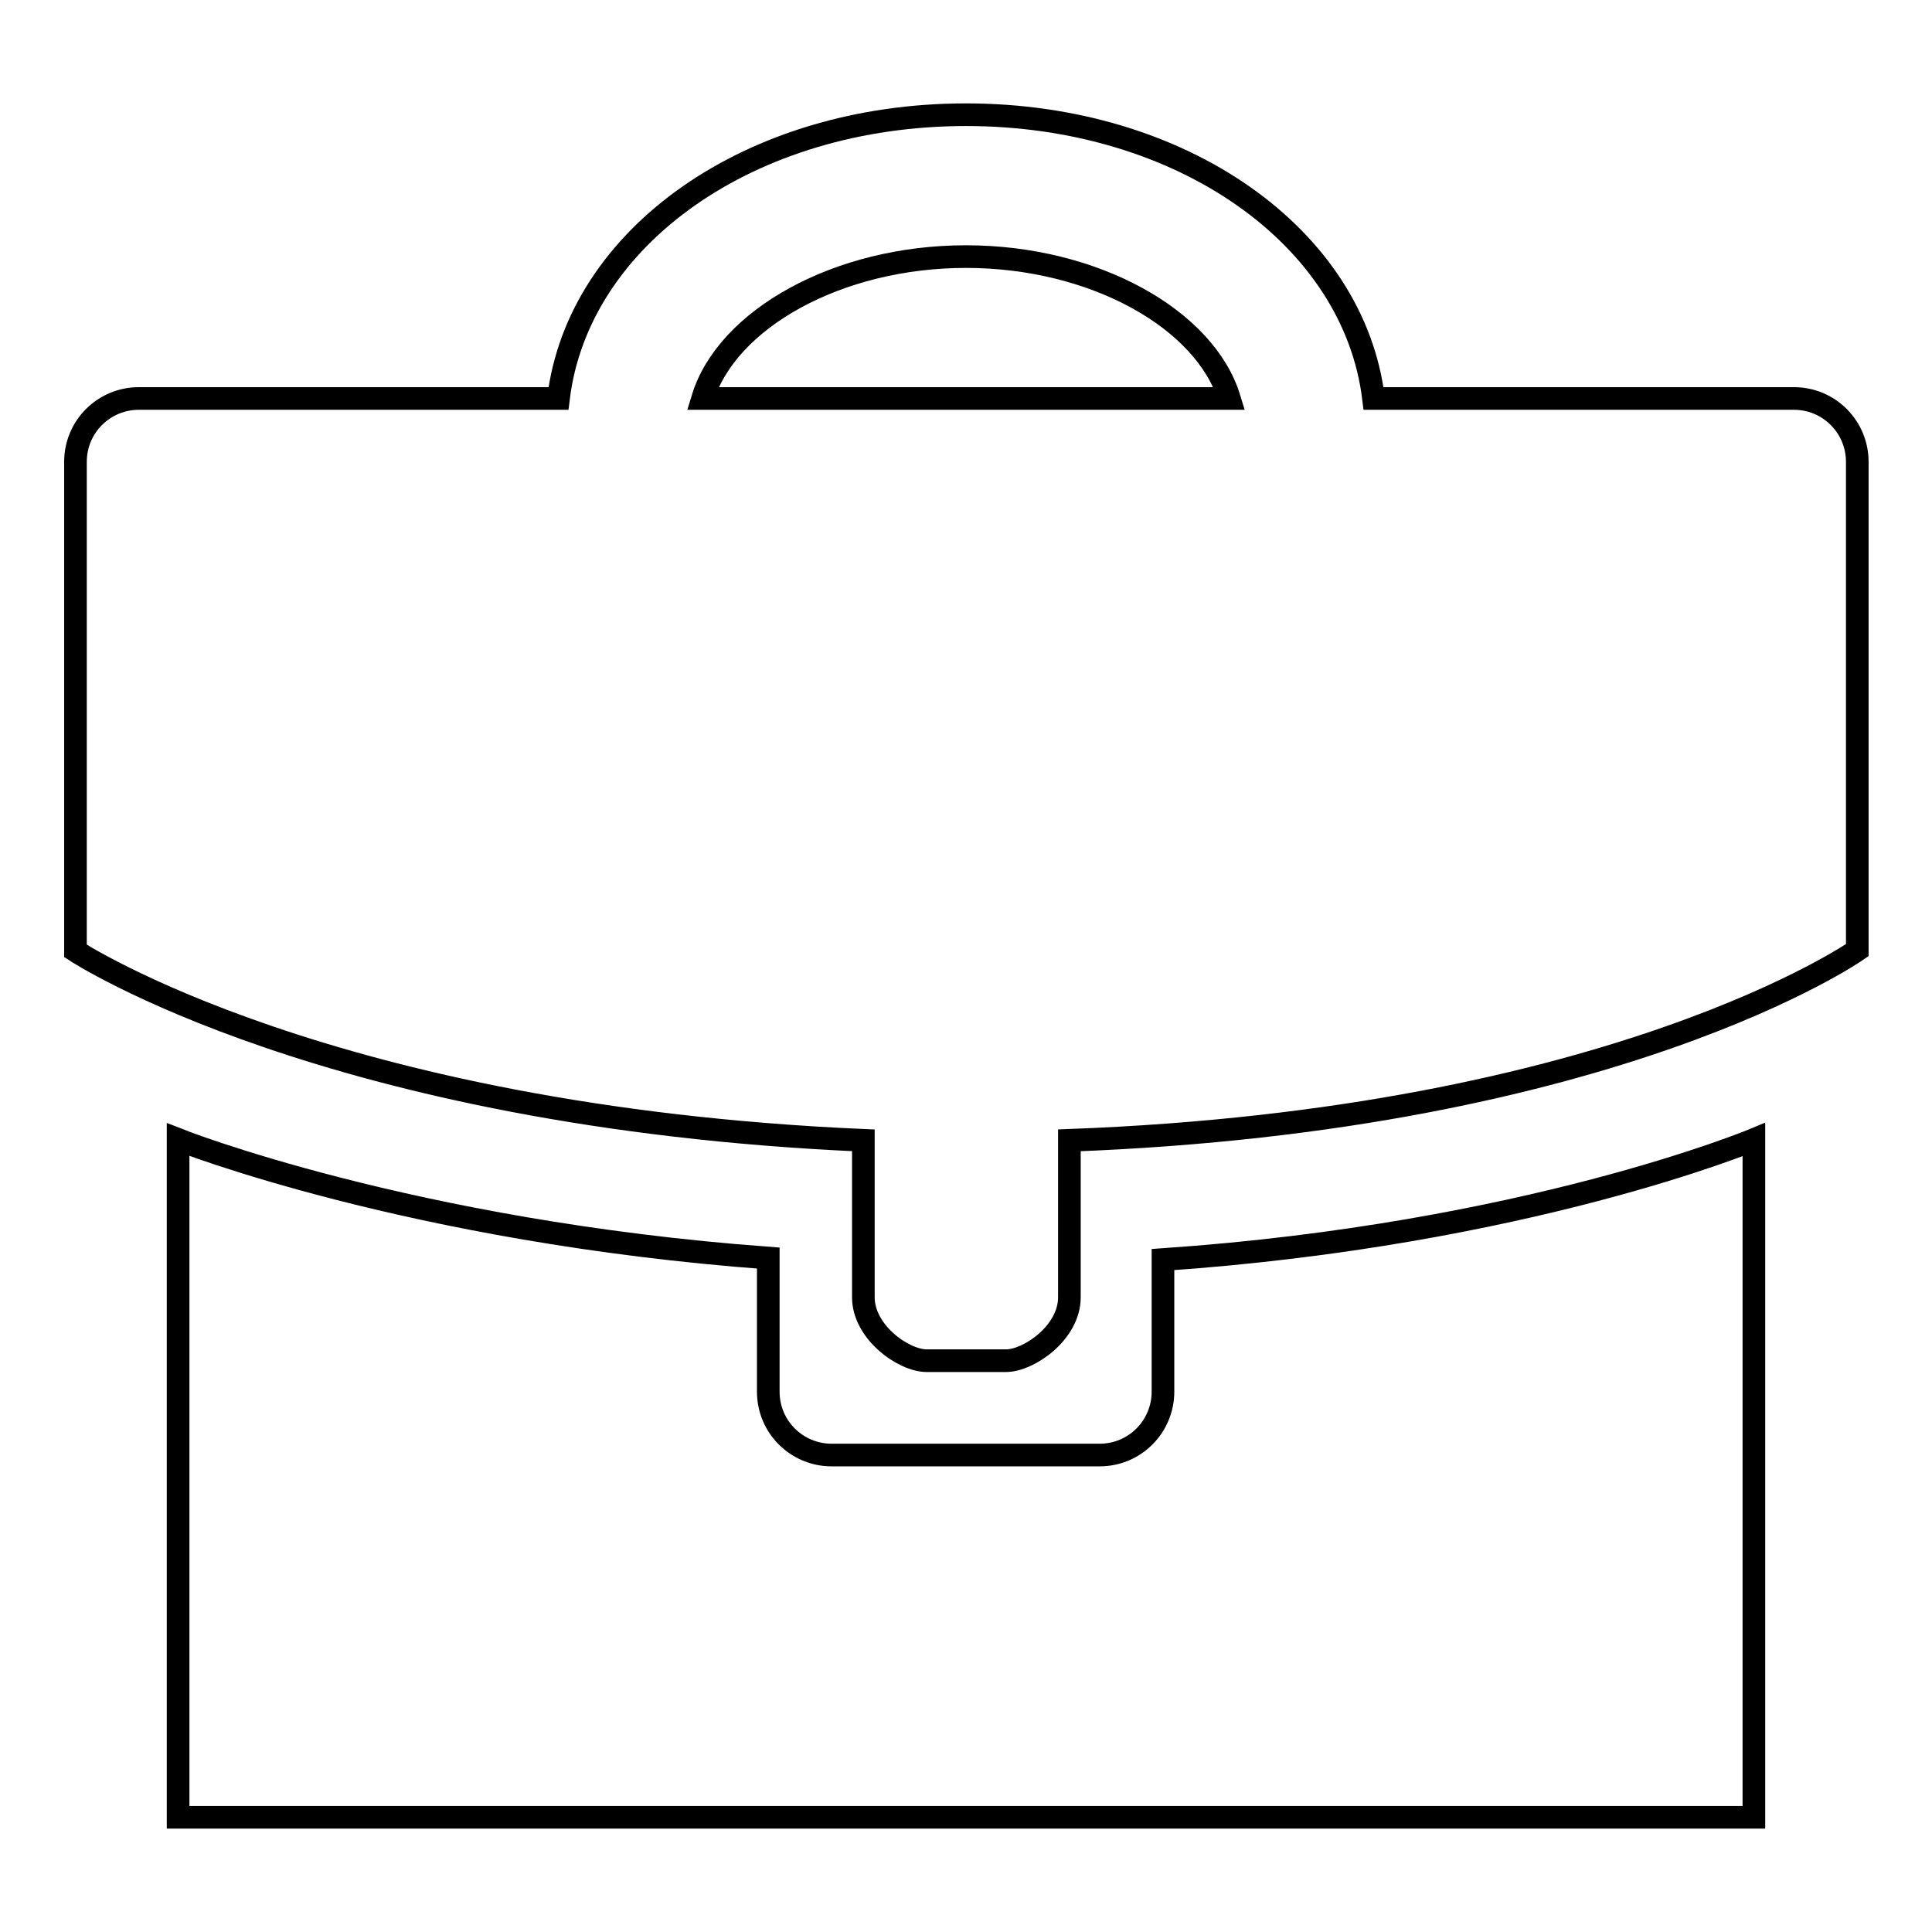
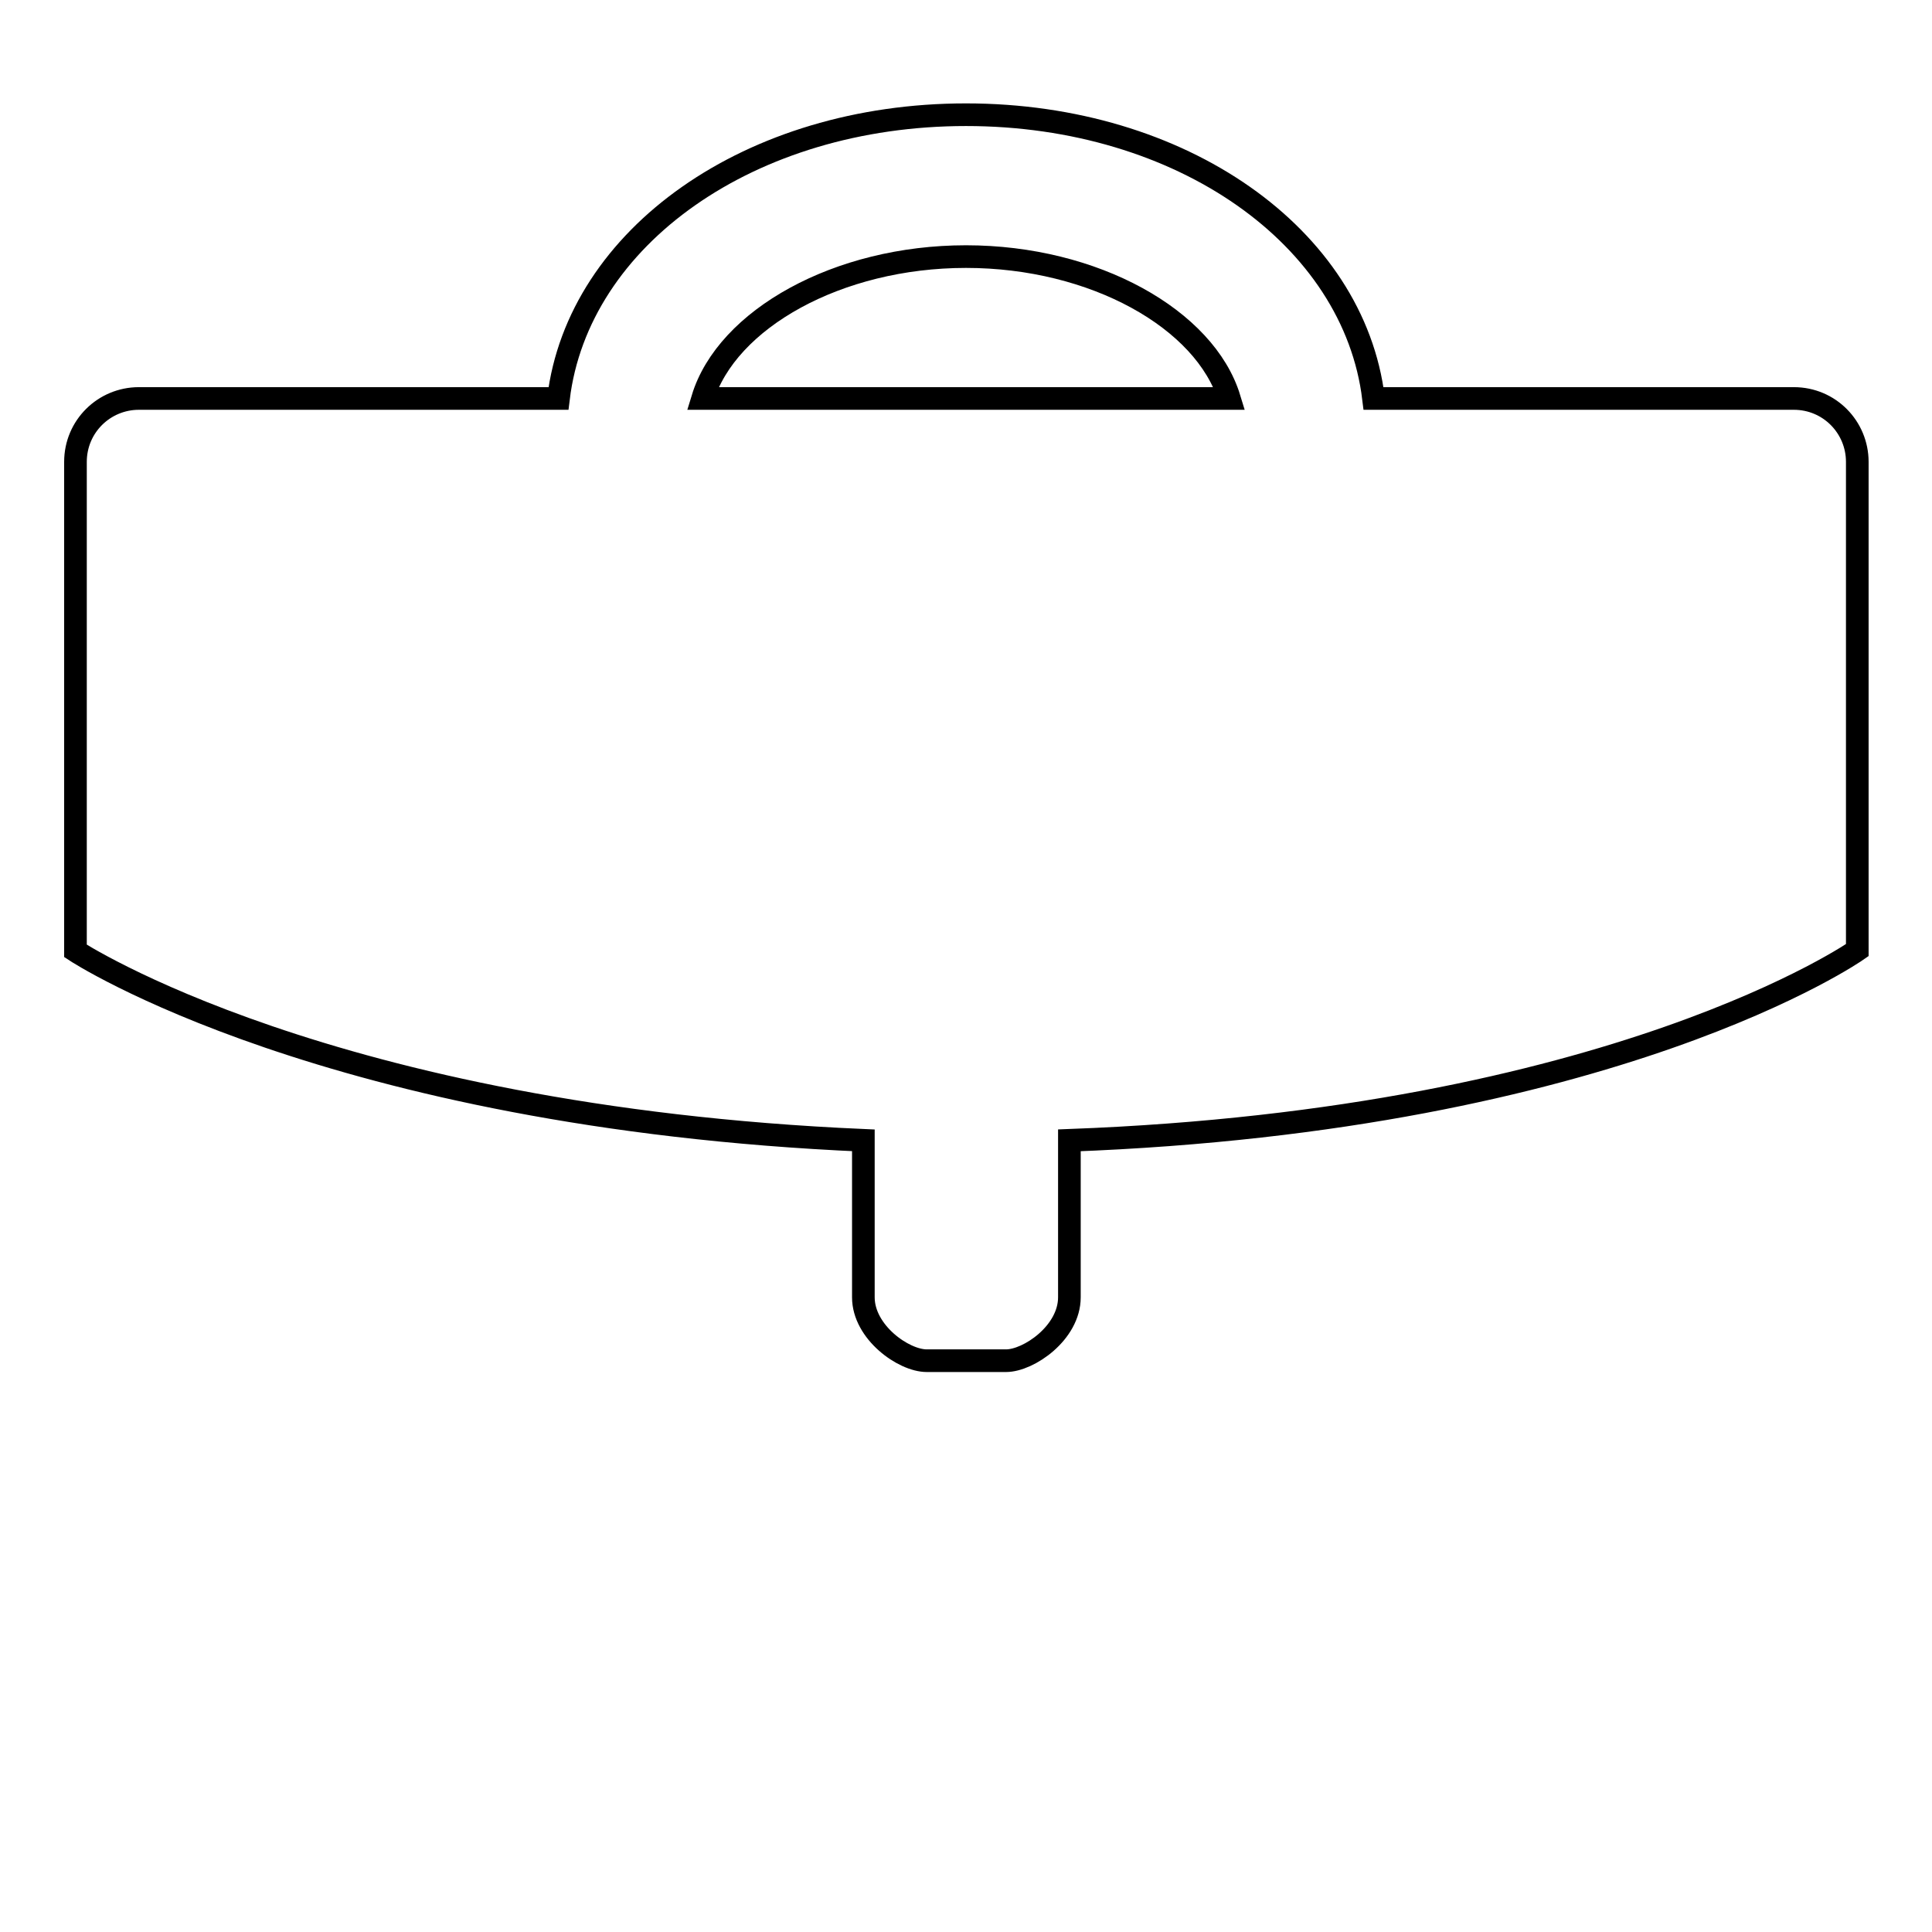
<svg xmlns="http://www.w3.org/2000/svg" version="1.1" x="0px" y="0px" viewBox="0 0 256 256" enable-background="new 0 0 256 256" xml:space="preserve">
  <g>
    <g>
      <g>
        <g>
-           <path stroke-width="3" fill-opacity="0" stroke="#000000" d="M23.6,151v89.8h208.8V151c0,0-30.2,12.6-78.3,15.9v17.5c0,4.6-3.7,8.4-8.4,8.4h-35.5c-4.6,0-8.4-3.7-8.4-8.4v-17.7C54.4,163.2,23.6,151,23.6,151z" />
          <path stroke-width="3" fill-opacity="0" stroke="#000000" d="M114.4,171.9c0,4.6,5.3,8.4,8.4,8.4h10.5c3,0,8.4-3.7,8.4-8.4v-20.8c72.3-2.7,104.4-25.2,104.4-25.2V61.2c0-4.6-3.7-8.4-8.4-8.4H182c-2.6-21.4-25.4-37.6-54-37.6c-28.6,0-51.4,16.2-54,37.6H18.4c-4.6,0-8.4,3.7-8.4,8.4v64.8c0,0,33.4,22,104.4,25.1V171.9z M93.1,52.8C96.3,42.3,111,34,128,34c17,0,31.7,8.3,34.9,18.8H93.1z" />
        </g>
      </g>
      <g />
      <g />
      <g />
      <g />
      <g />
      <g />
      <g />
      <g />
      <g />
      <g />
      <g />
      <g />
      <g />
      <g />
      <g />
    </g>
  </g>
</svg>